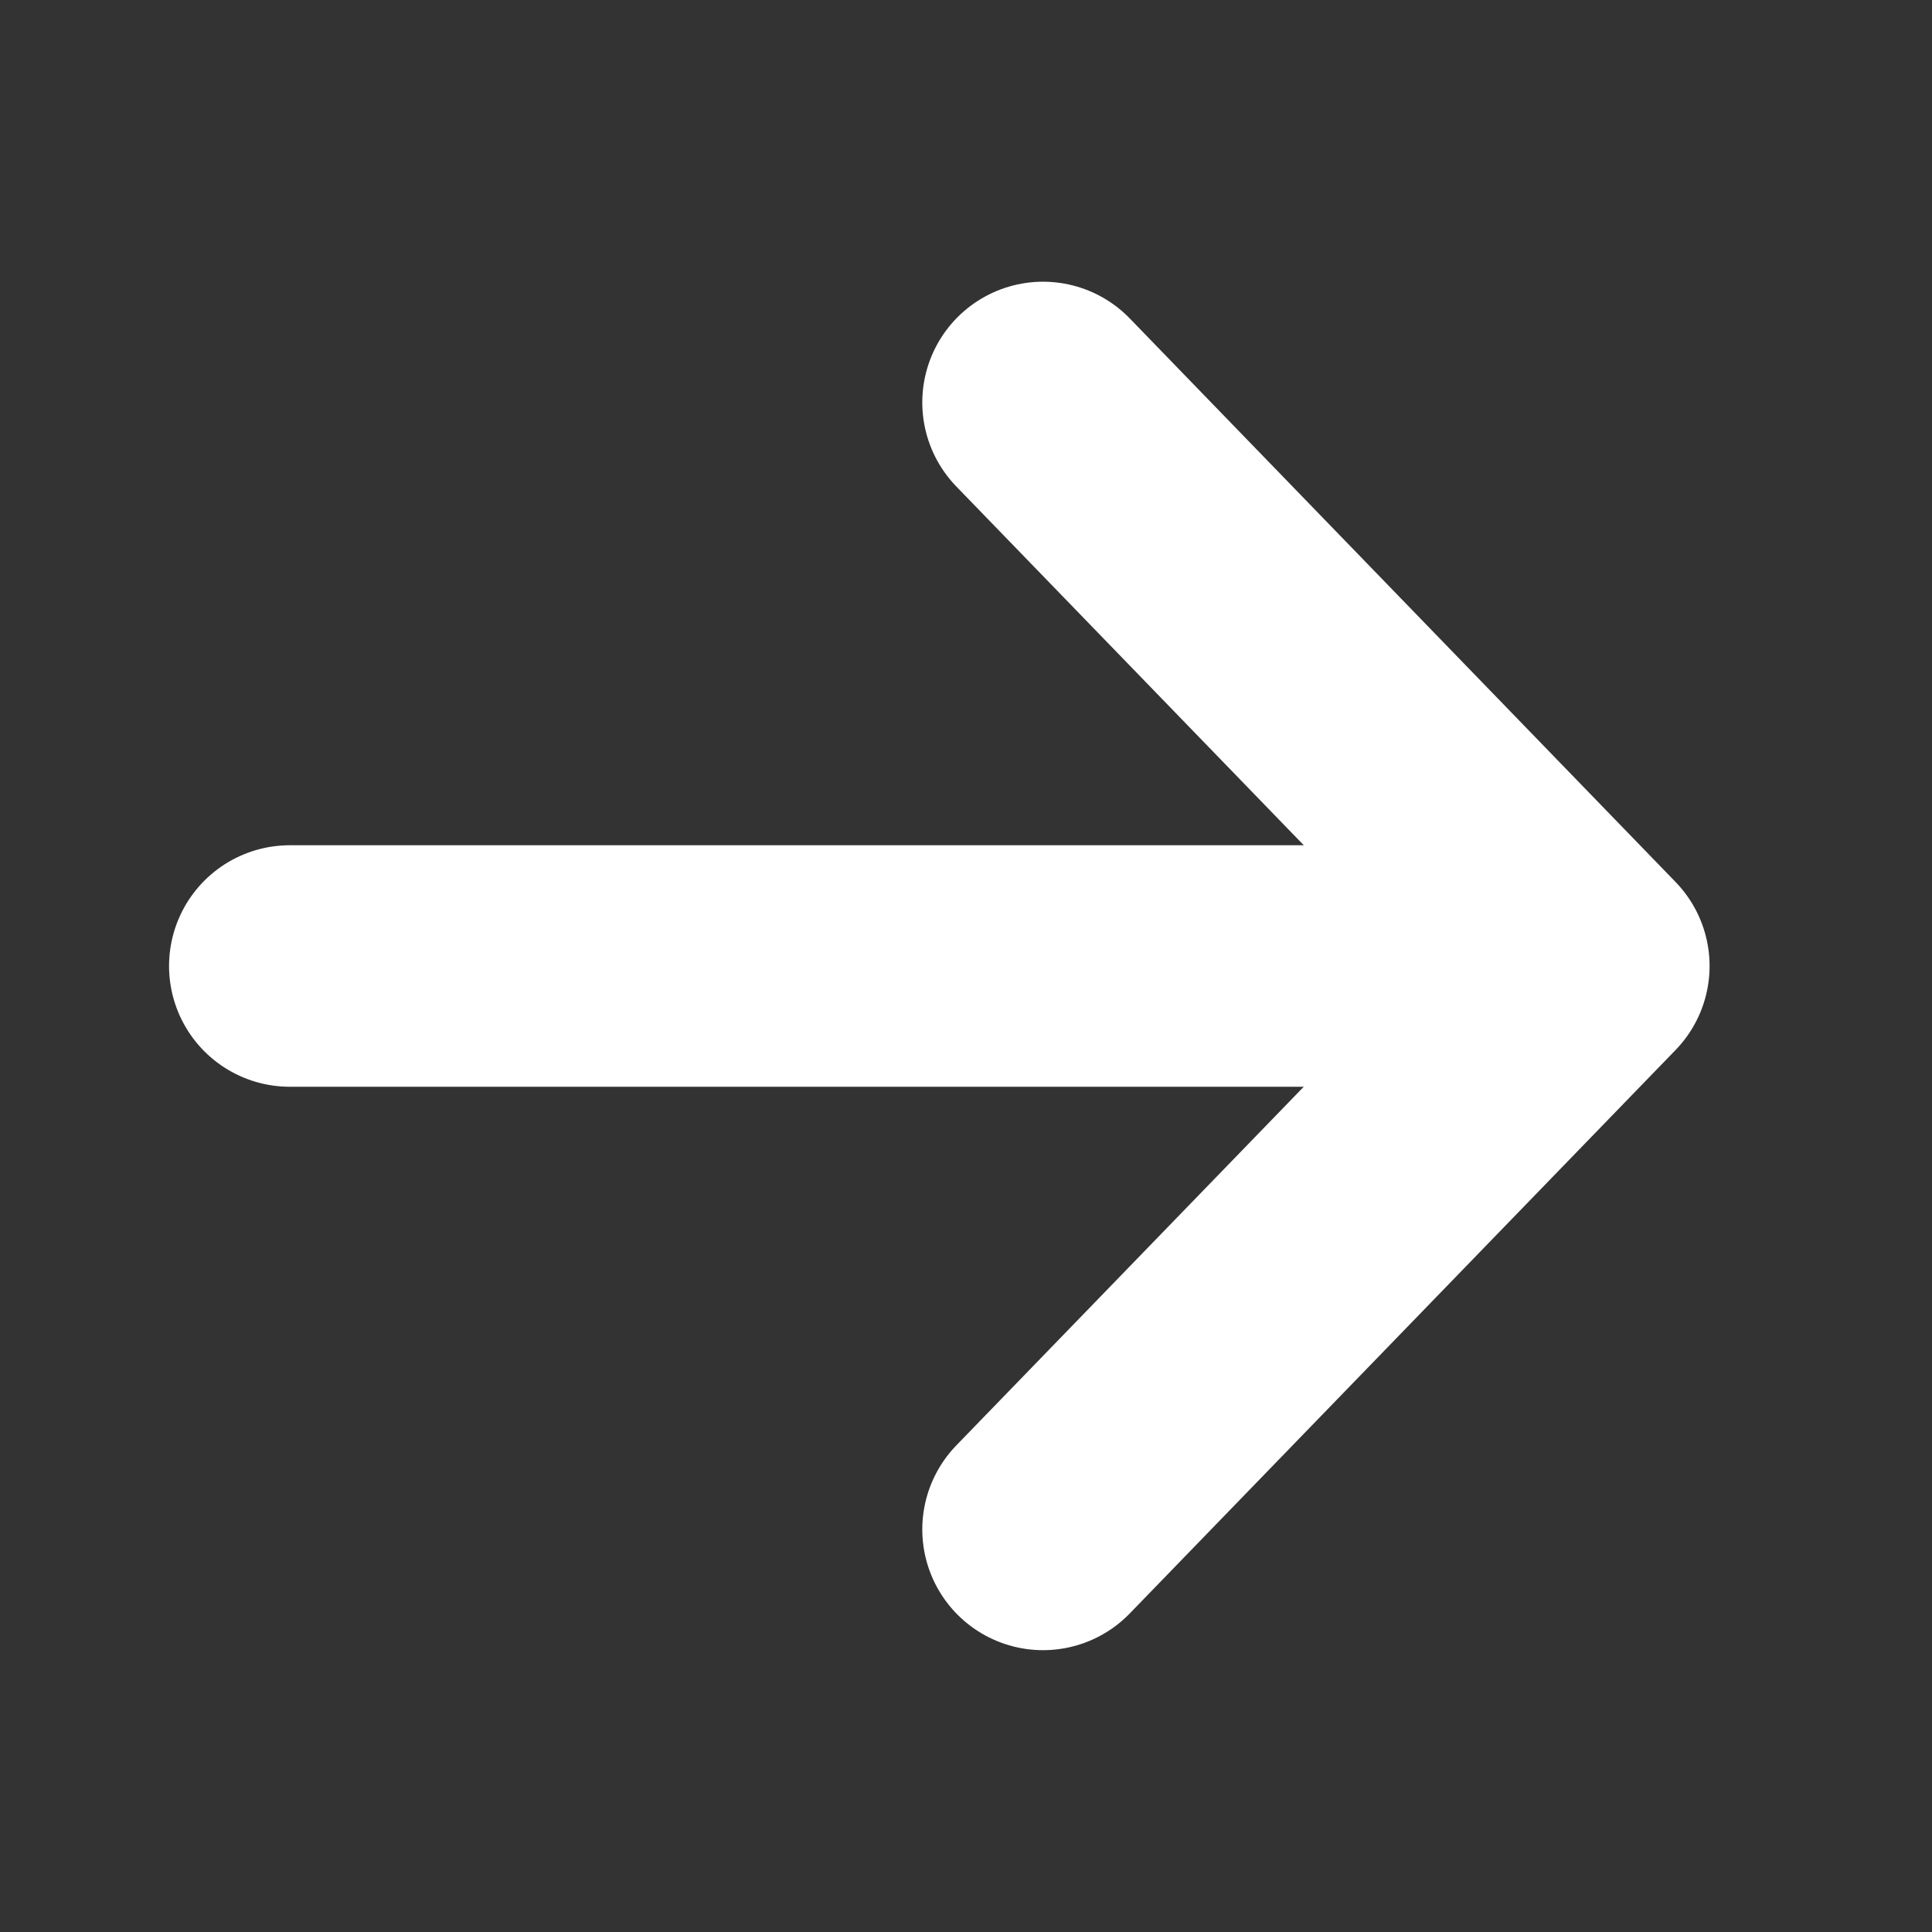
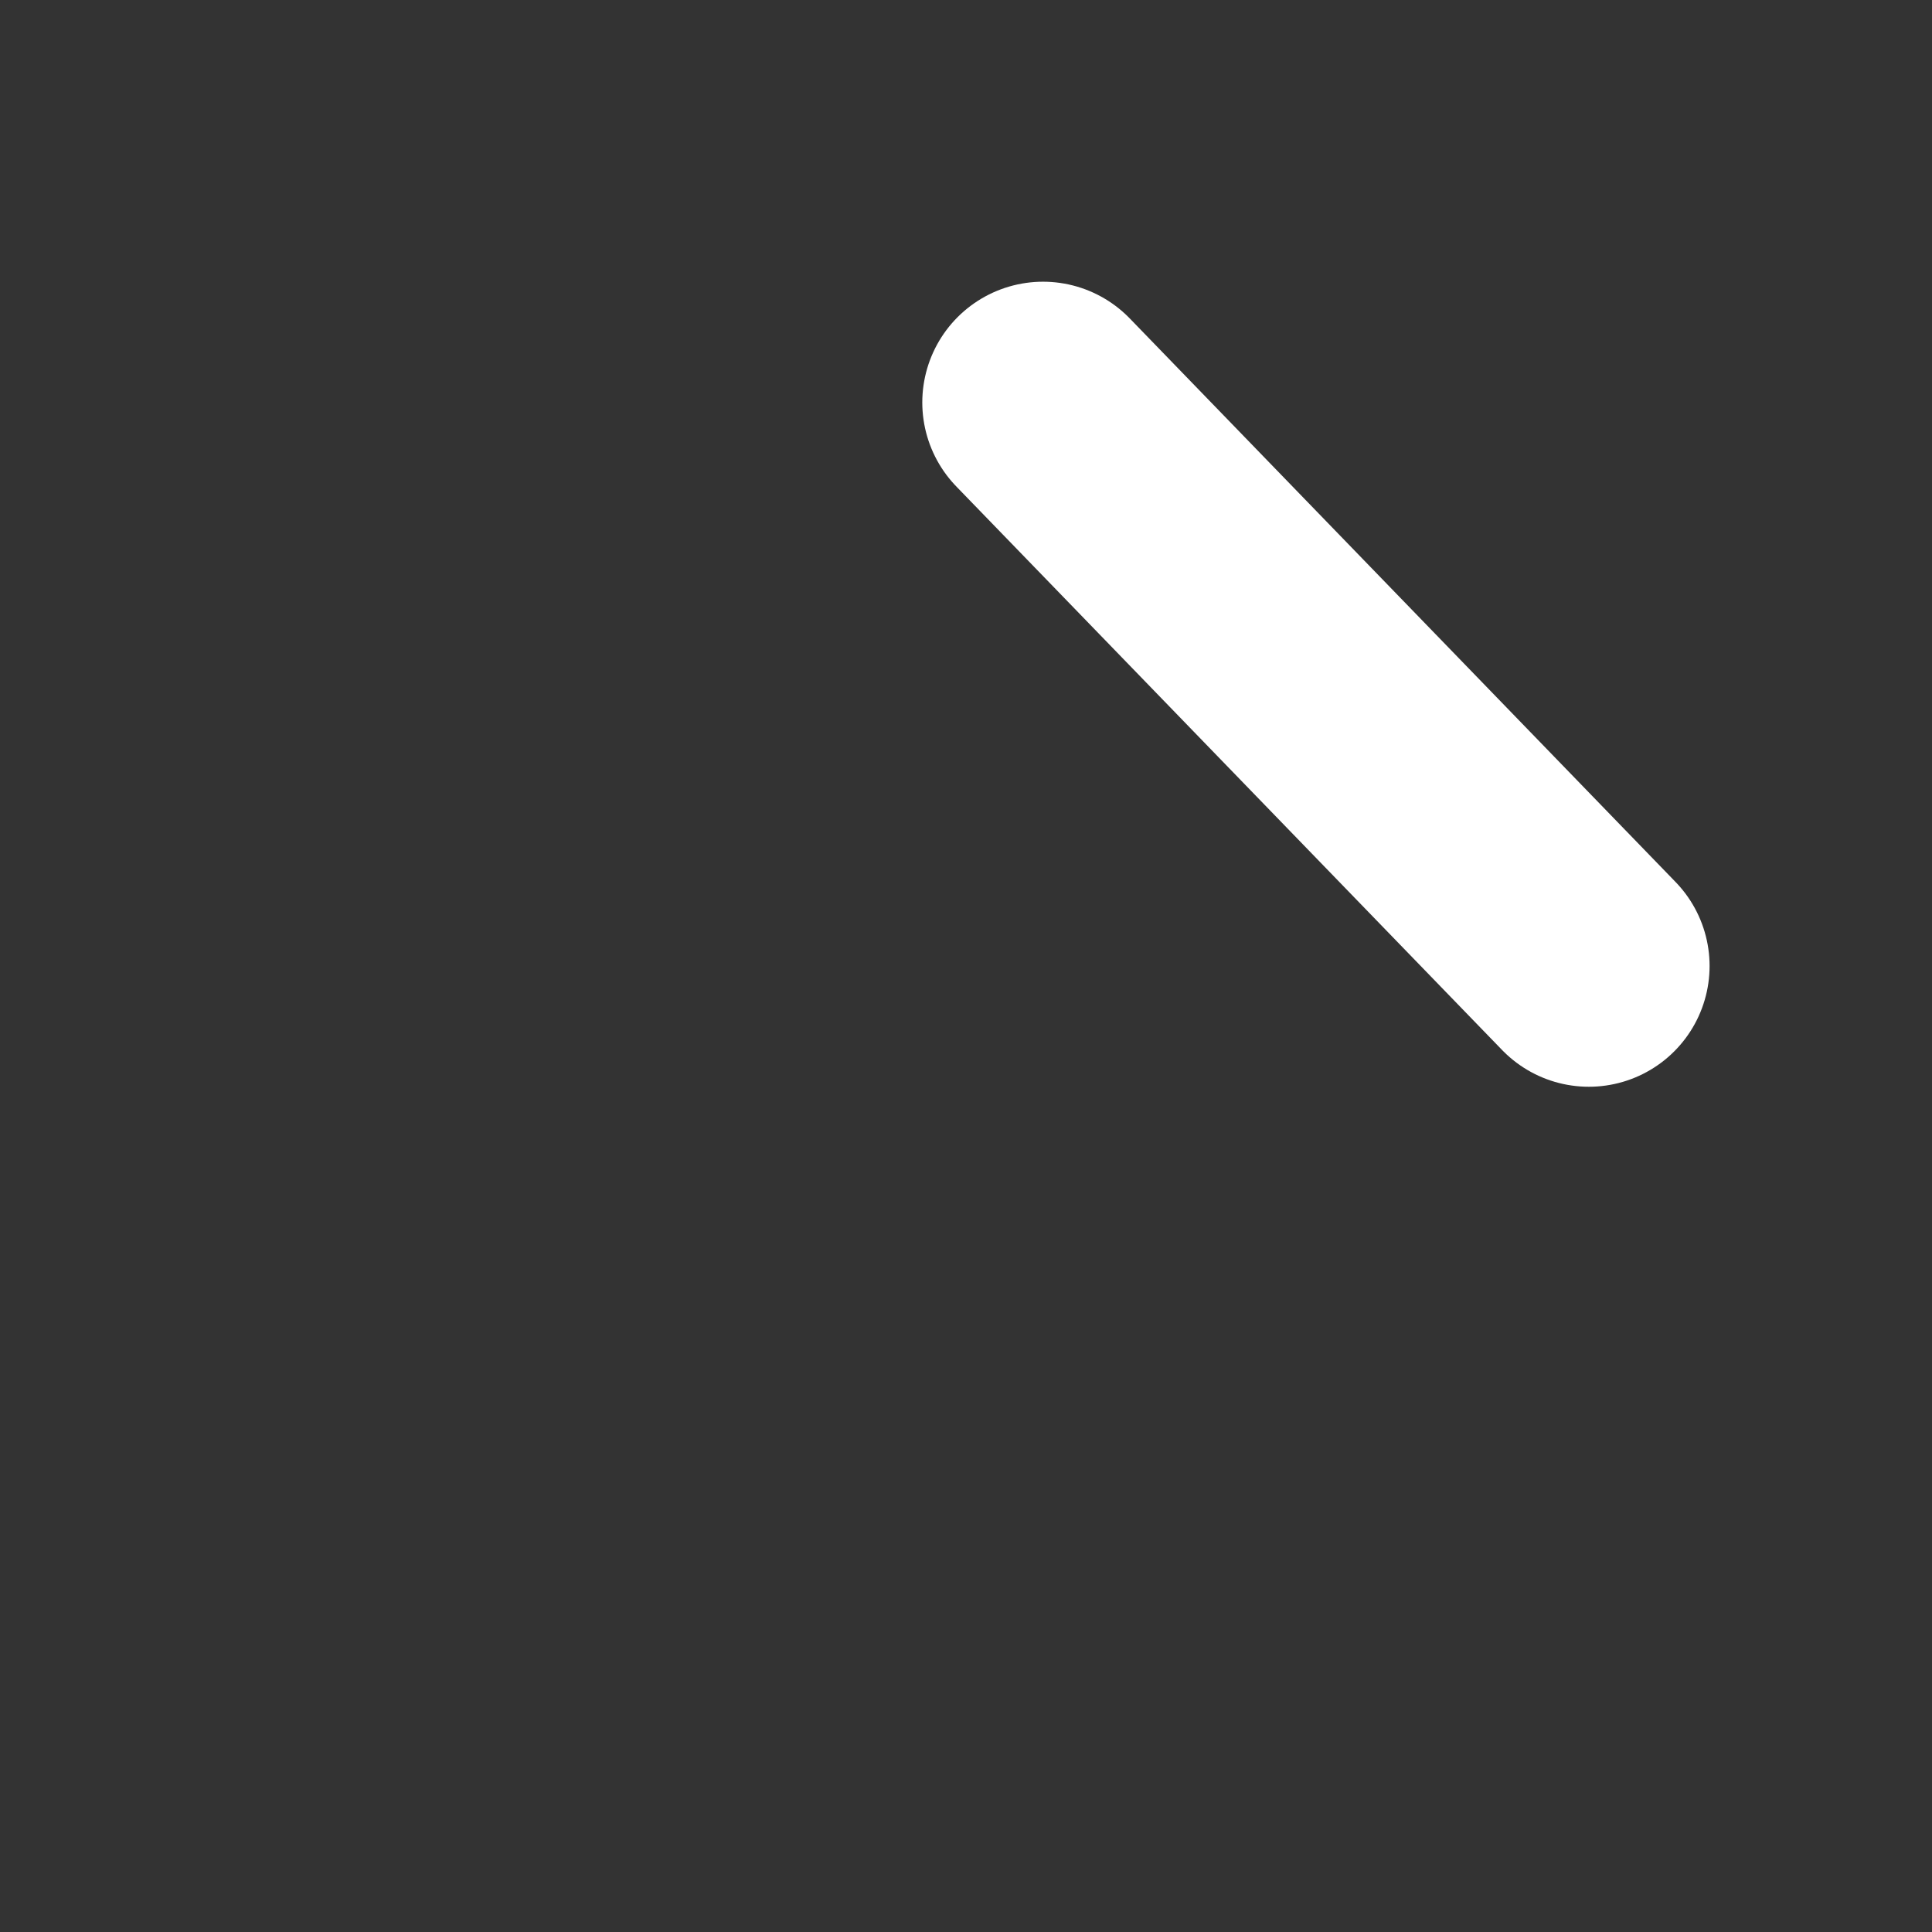
<svg xmlns="http://www.w3.org/2000/svg" width="16" height="16" viewBox="0 0 16 16" fill="none">
  <rect x="0" y="0" width="16" height="16" fill="#333333" stroke="none" />
-   <path d="M2.4 8L12.8 8" stroke="white" stroke-width="2" stroke-linecap="round" stroke-linejoin="round" />
-   <path d="M8.638 3.333L13.158 8L8.638 12.666" stroke="white" stroke-width="2" stroke-linecap="round" stroke-linejoin="round" />
+   <path d="M8.638 3.333L13.158 8" stroke="white" stroke-width="2" stroke-linecap="round" stroke-linejoin="round" />
</svg>